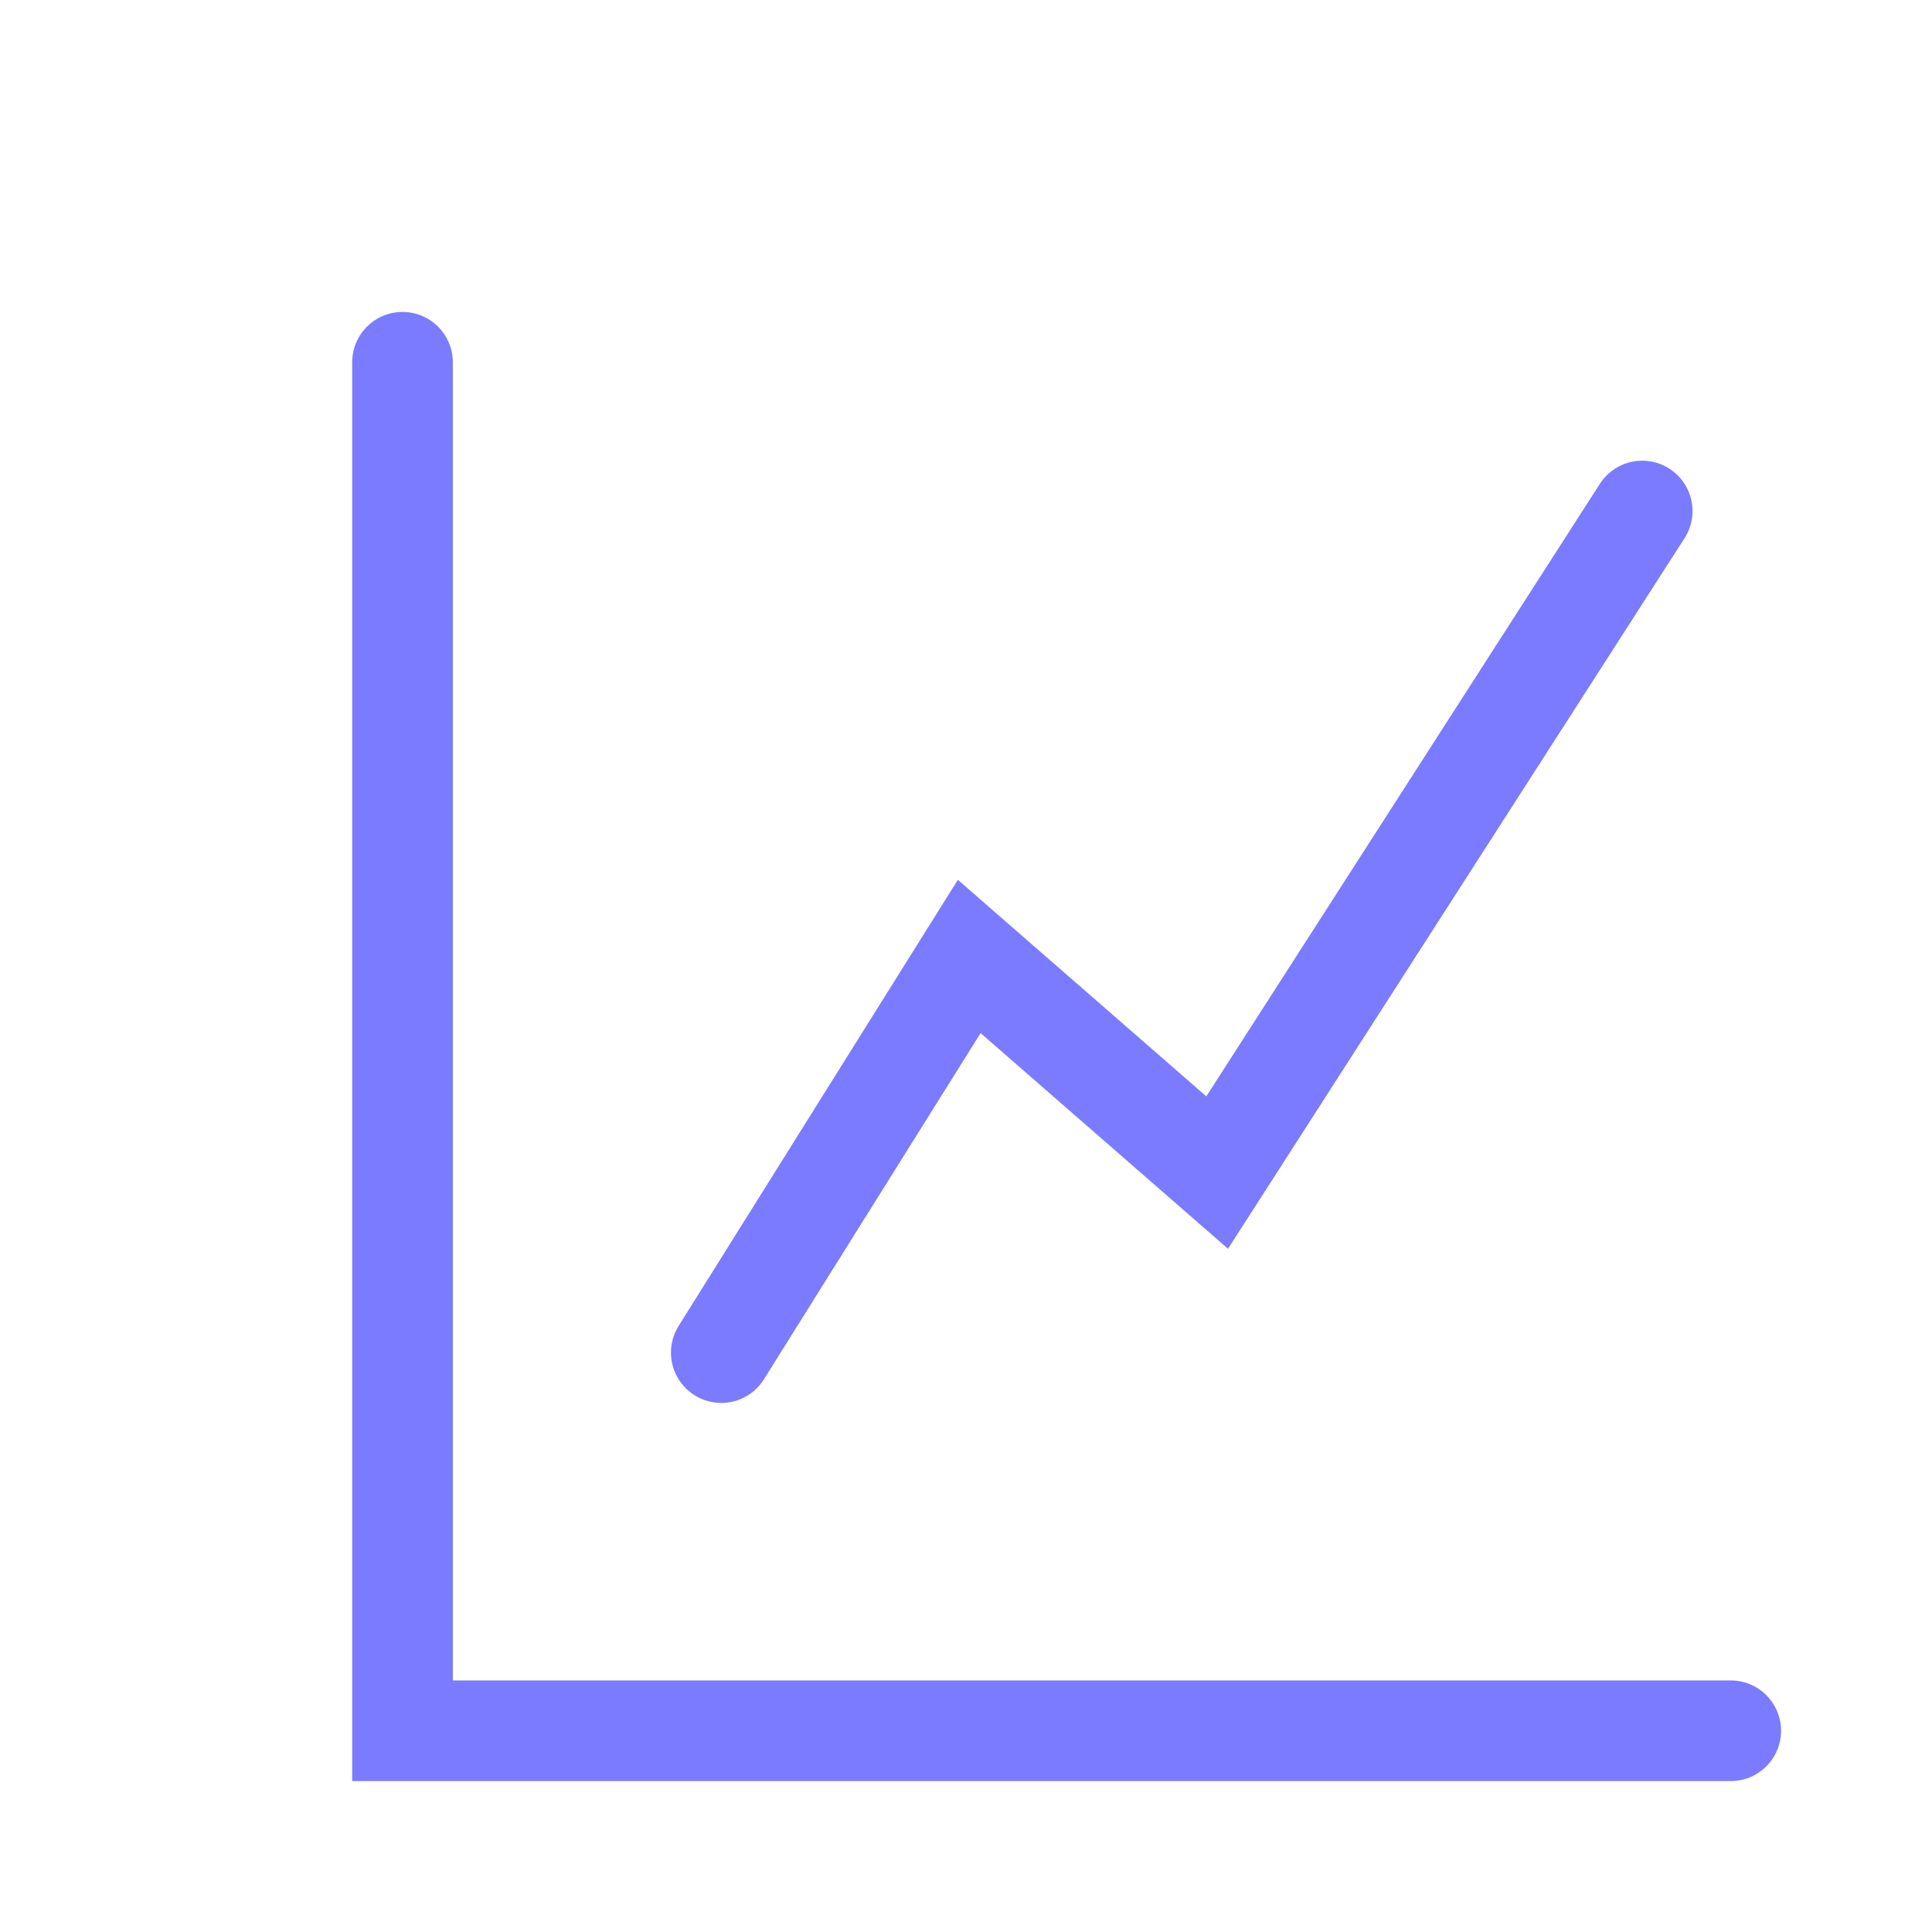
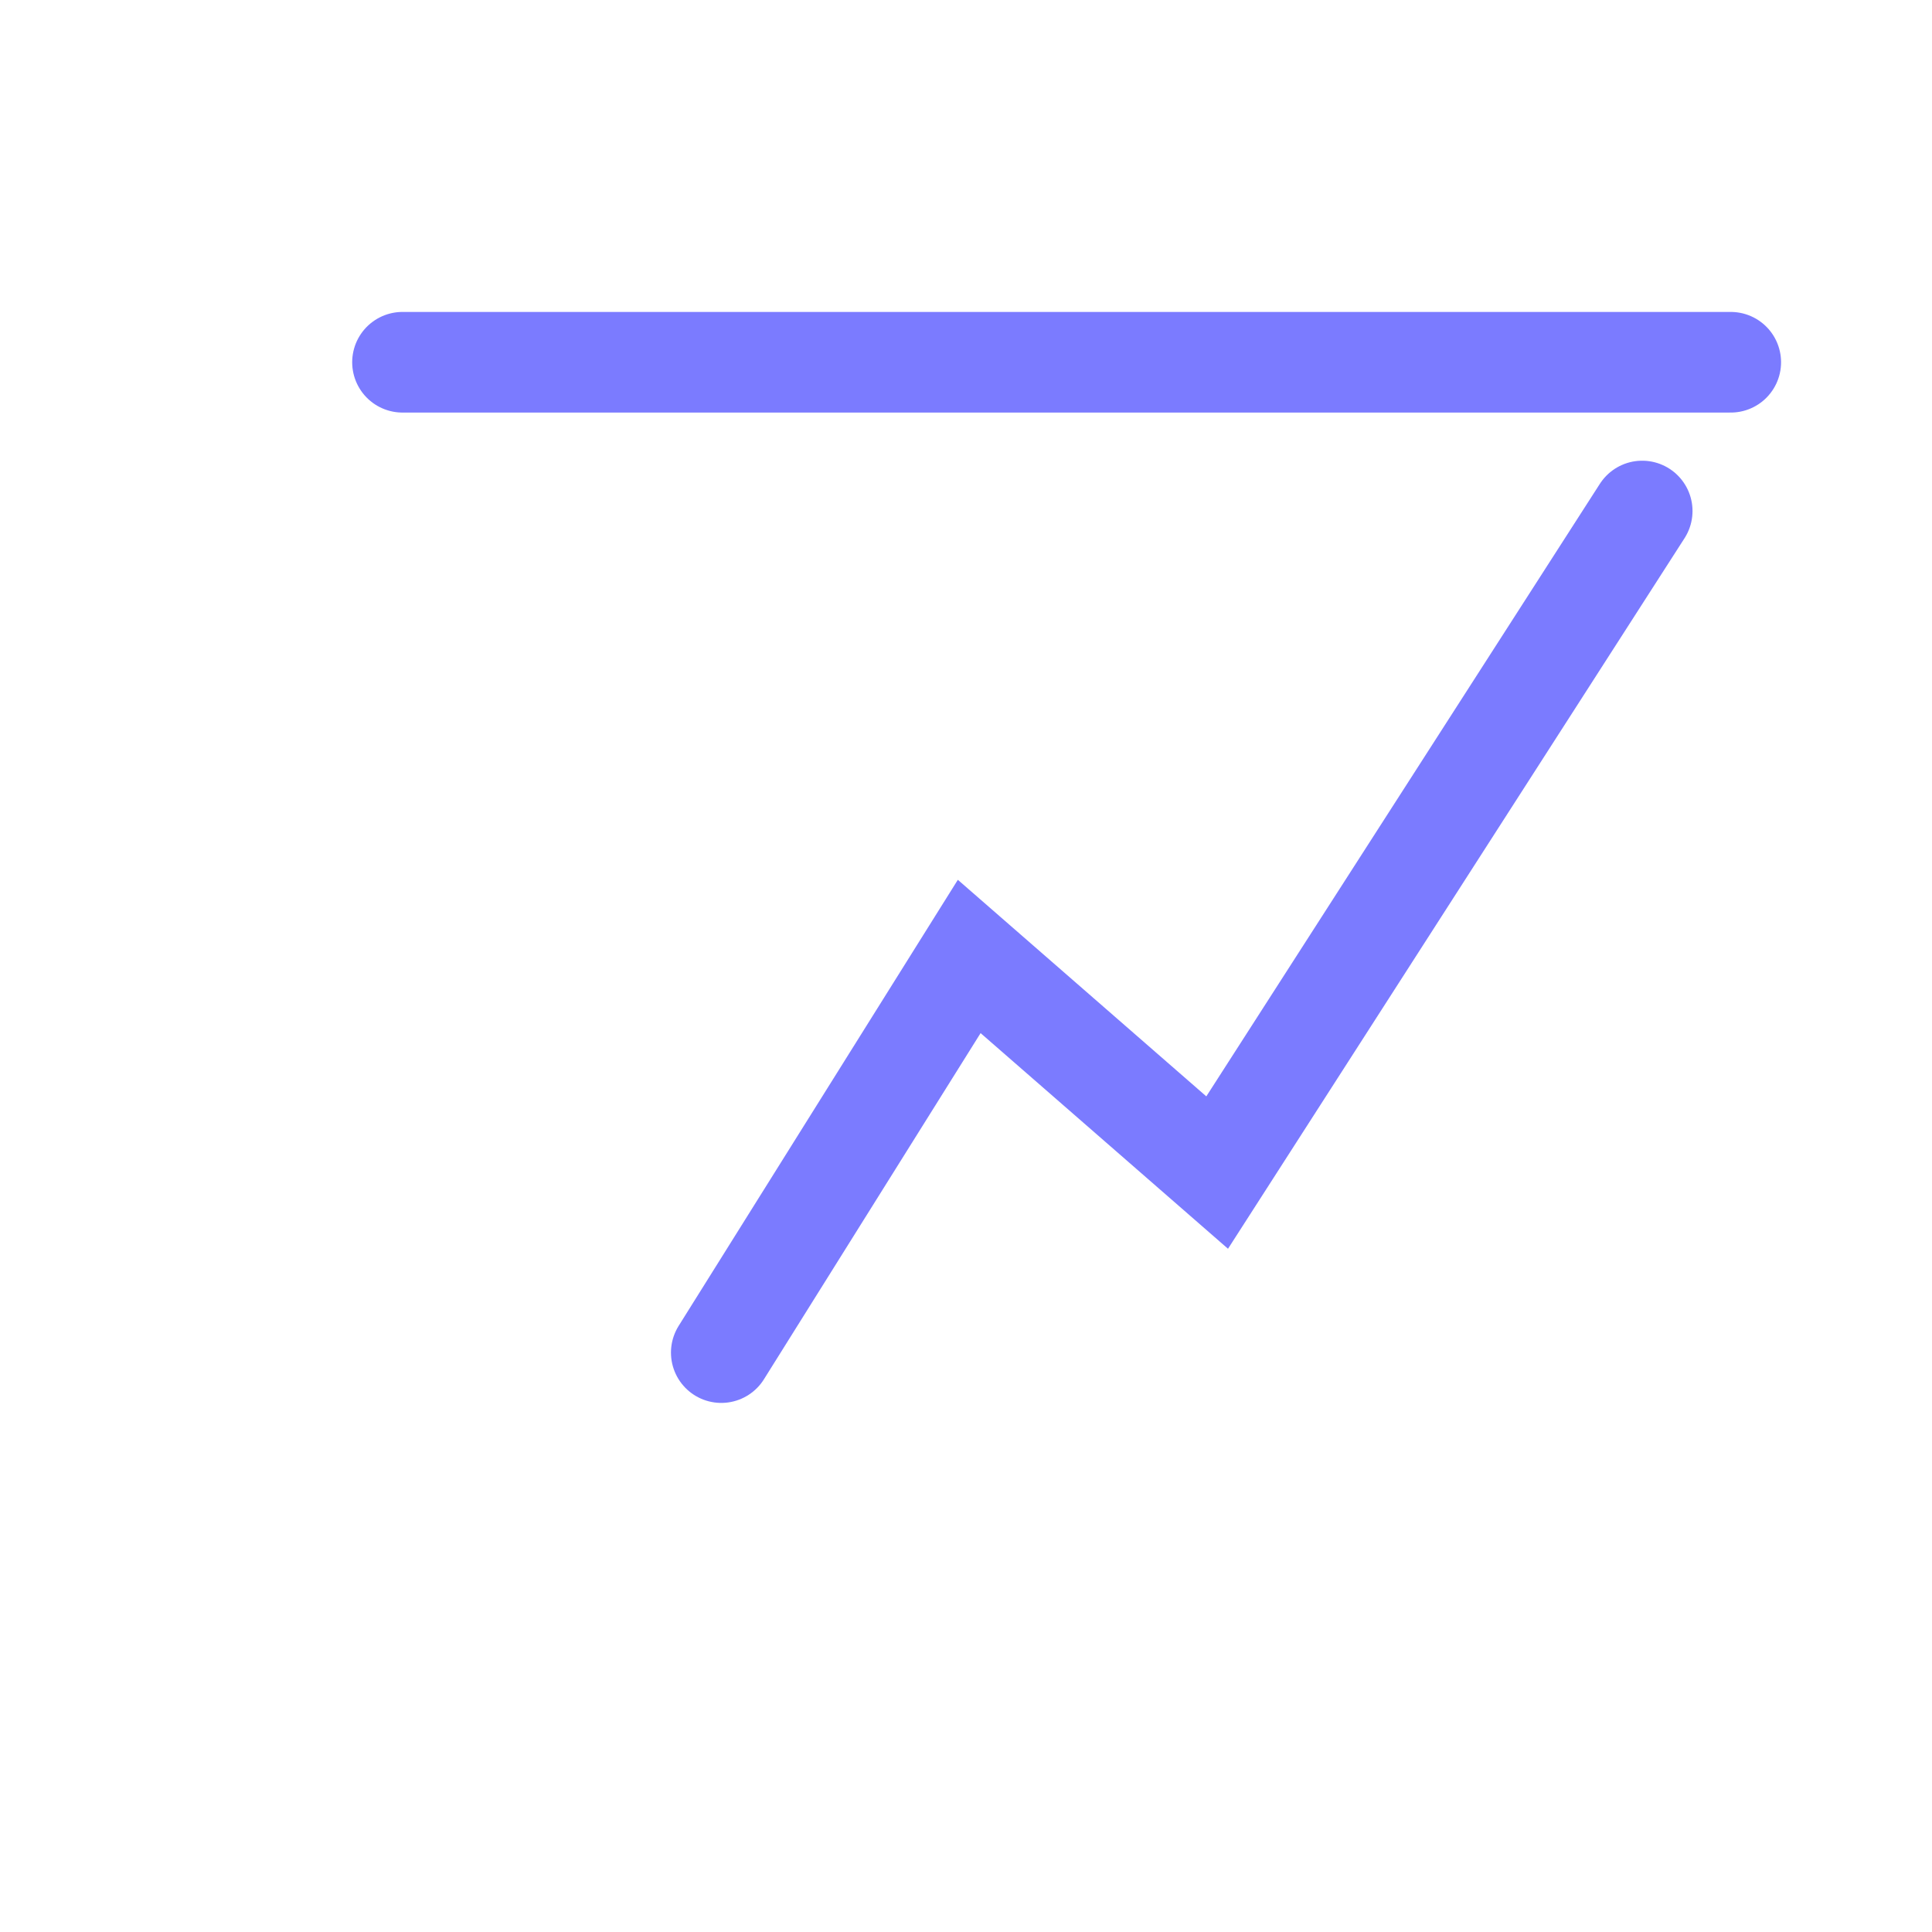
<svg xmlns="http://www.w3.org/2000/svg" width="48" height="48" viewBox="0 0 48 48" fill="none">
-   <path d="M10 9V43H43M17.92 33.605L24.08 23.763L30.24 29.132L40.8 12.696" stroke="#7B7BFF" stroke-width="2.5" stroke-linecap="round" />
+   <path d="M10 9H43M17.92 33.605L24.08 23.763L30.24 29.132L40.8 12.696" stroke="#7B7BFF" stroke-width="2.5" stroke-linecap="round" />
</svg>